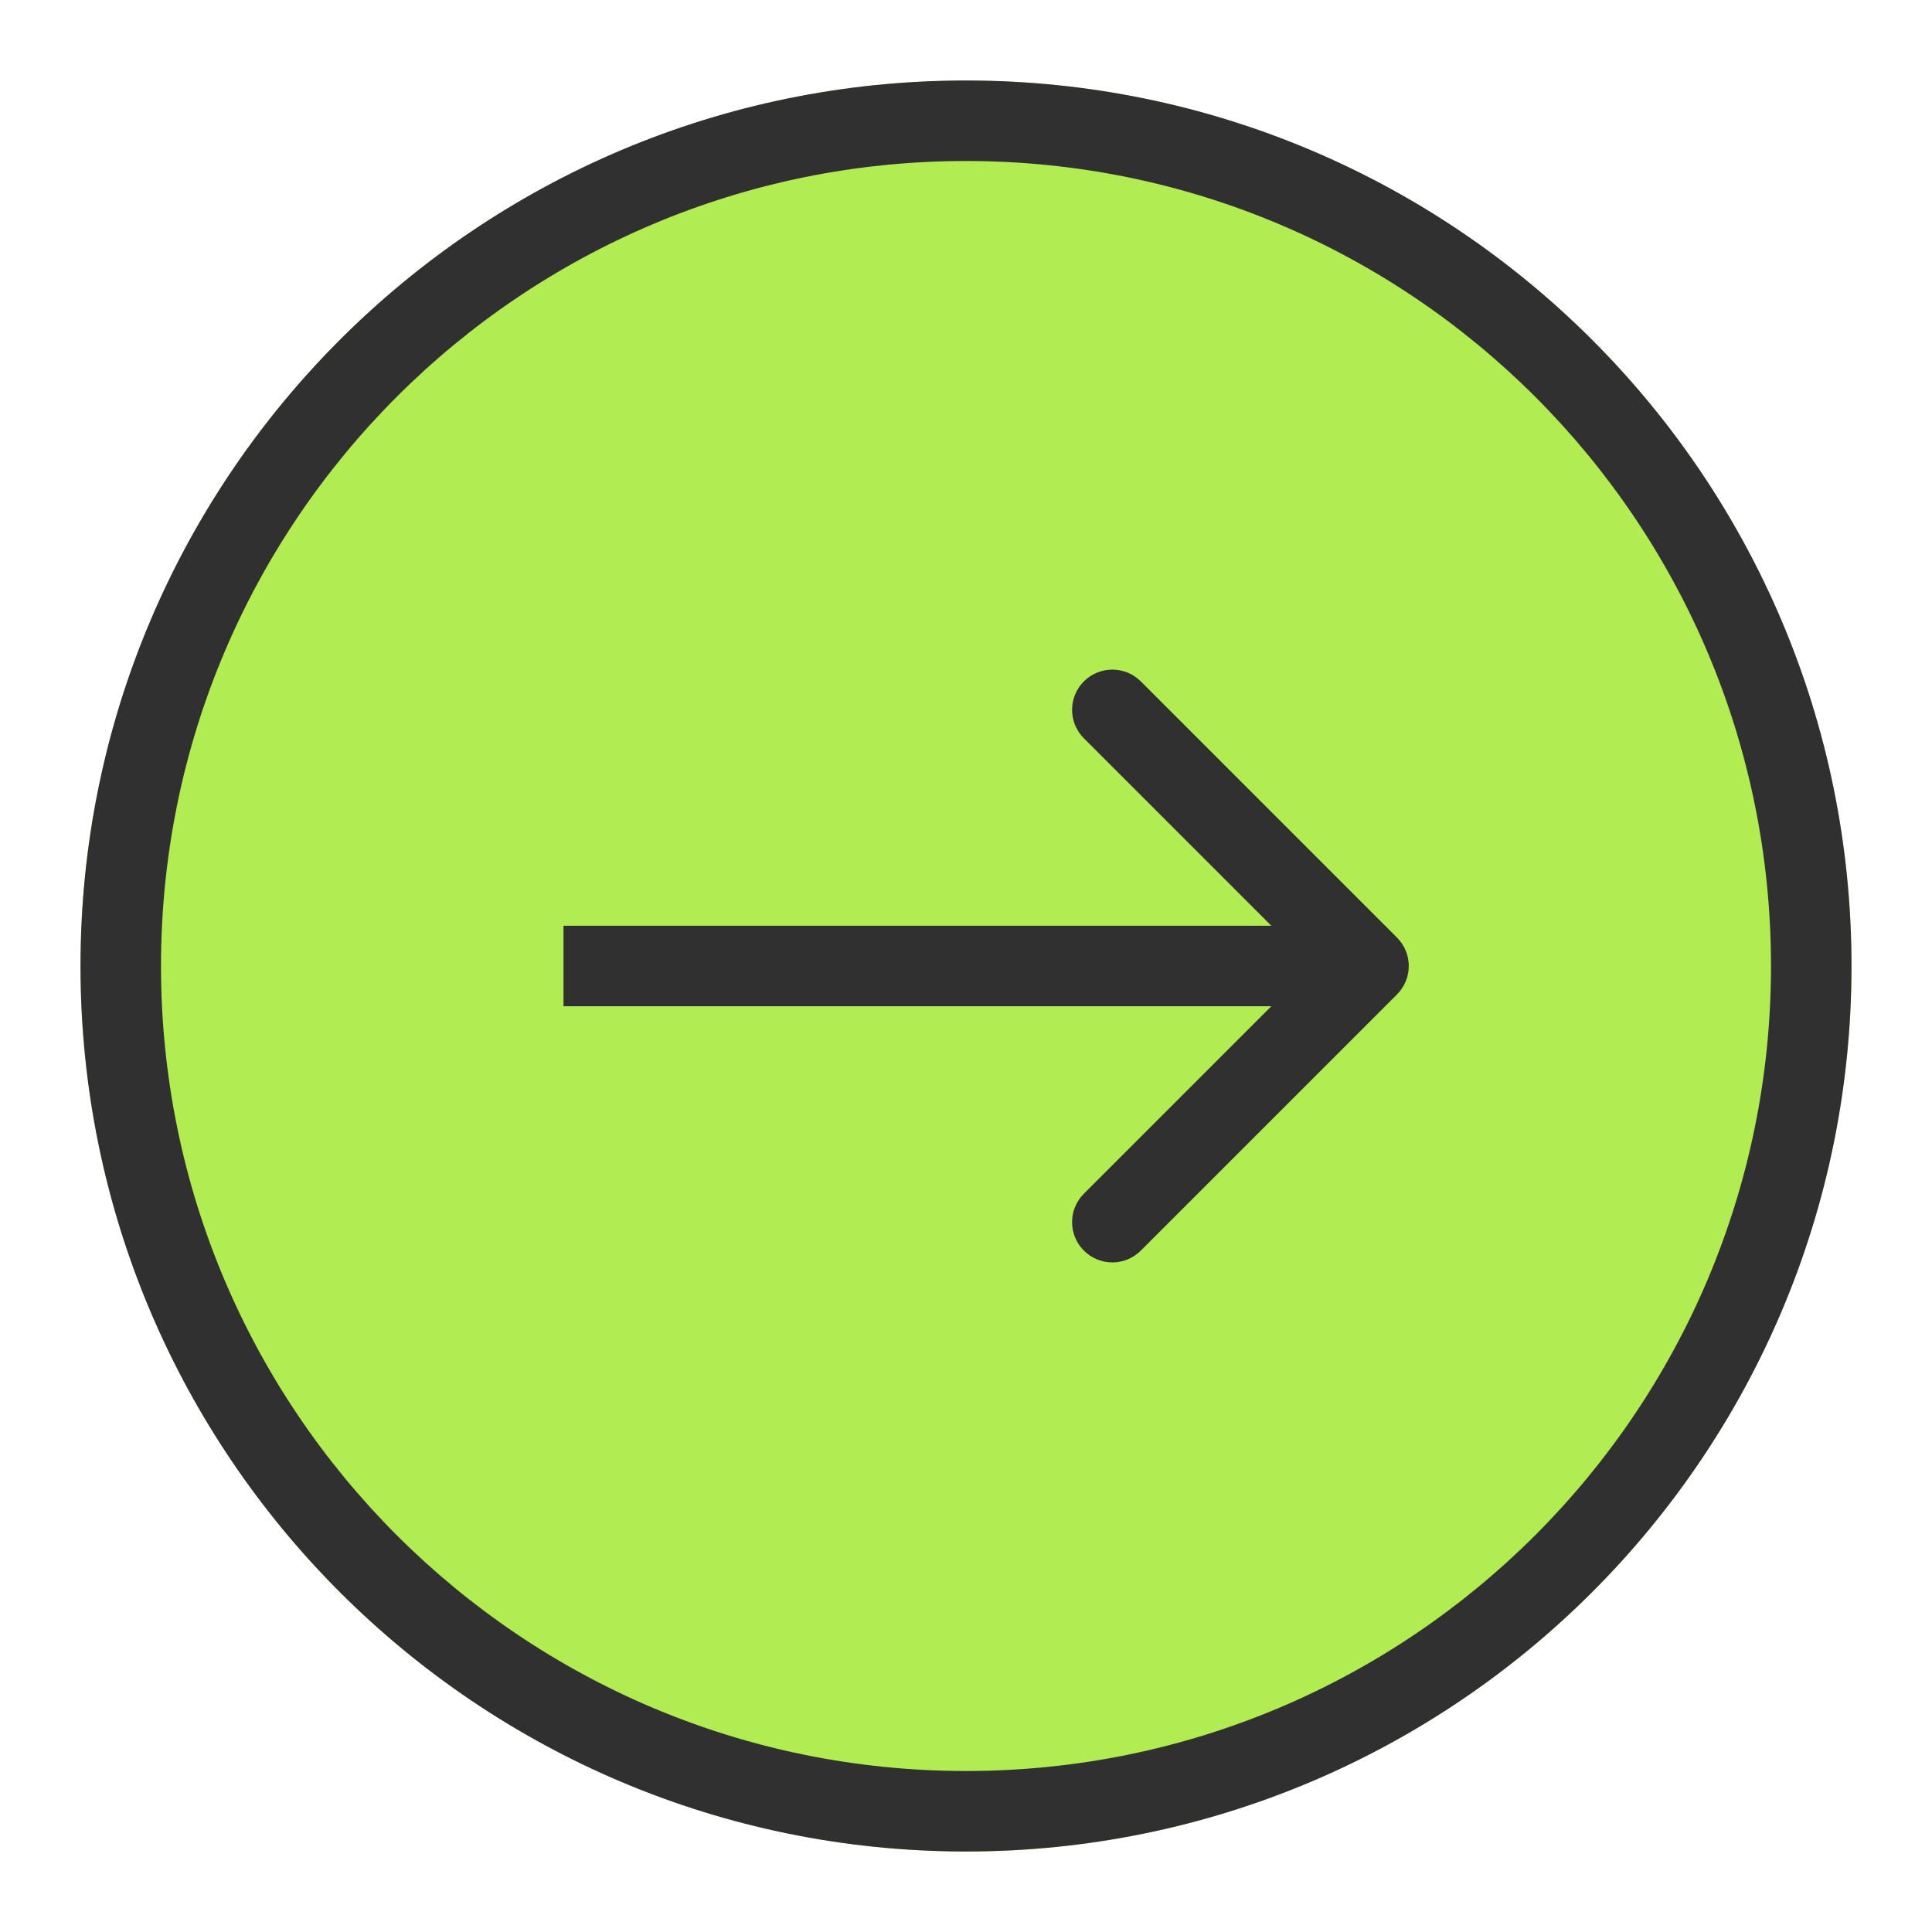
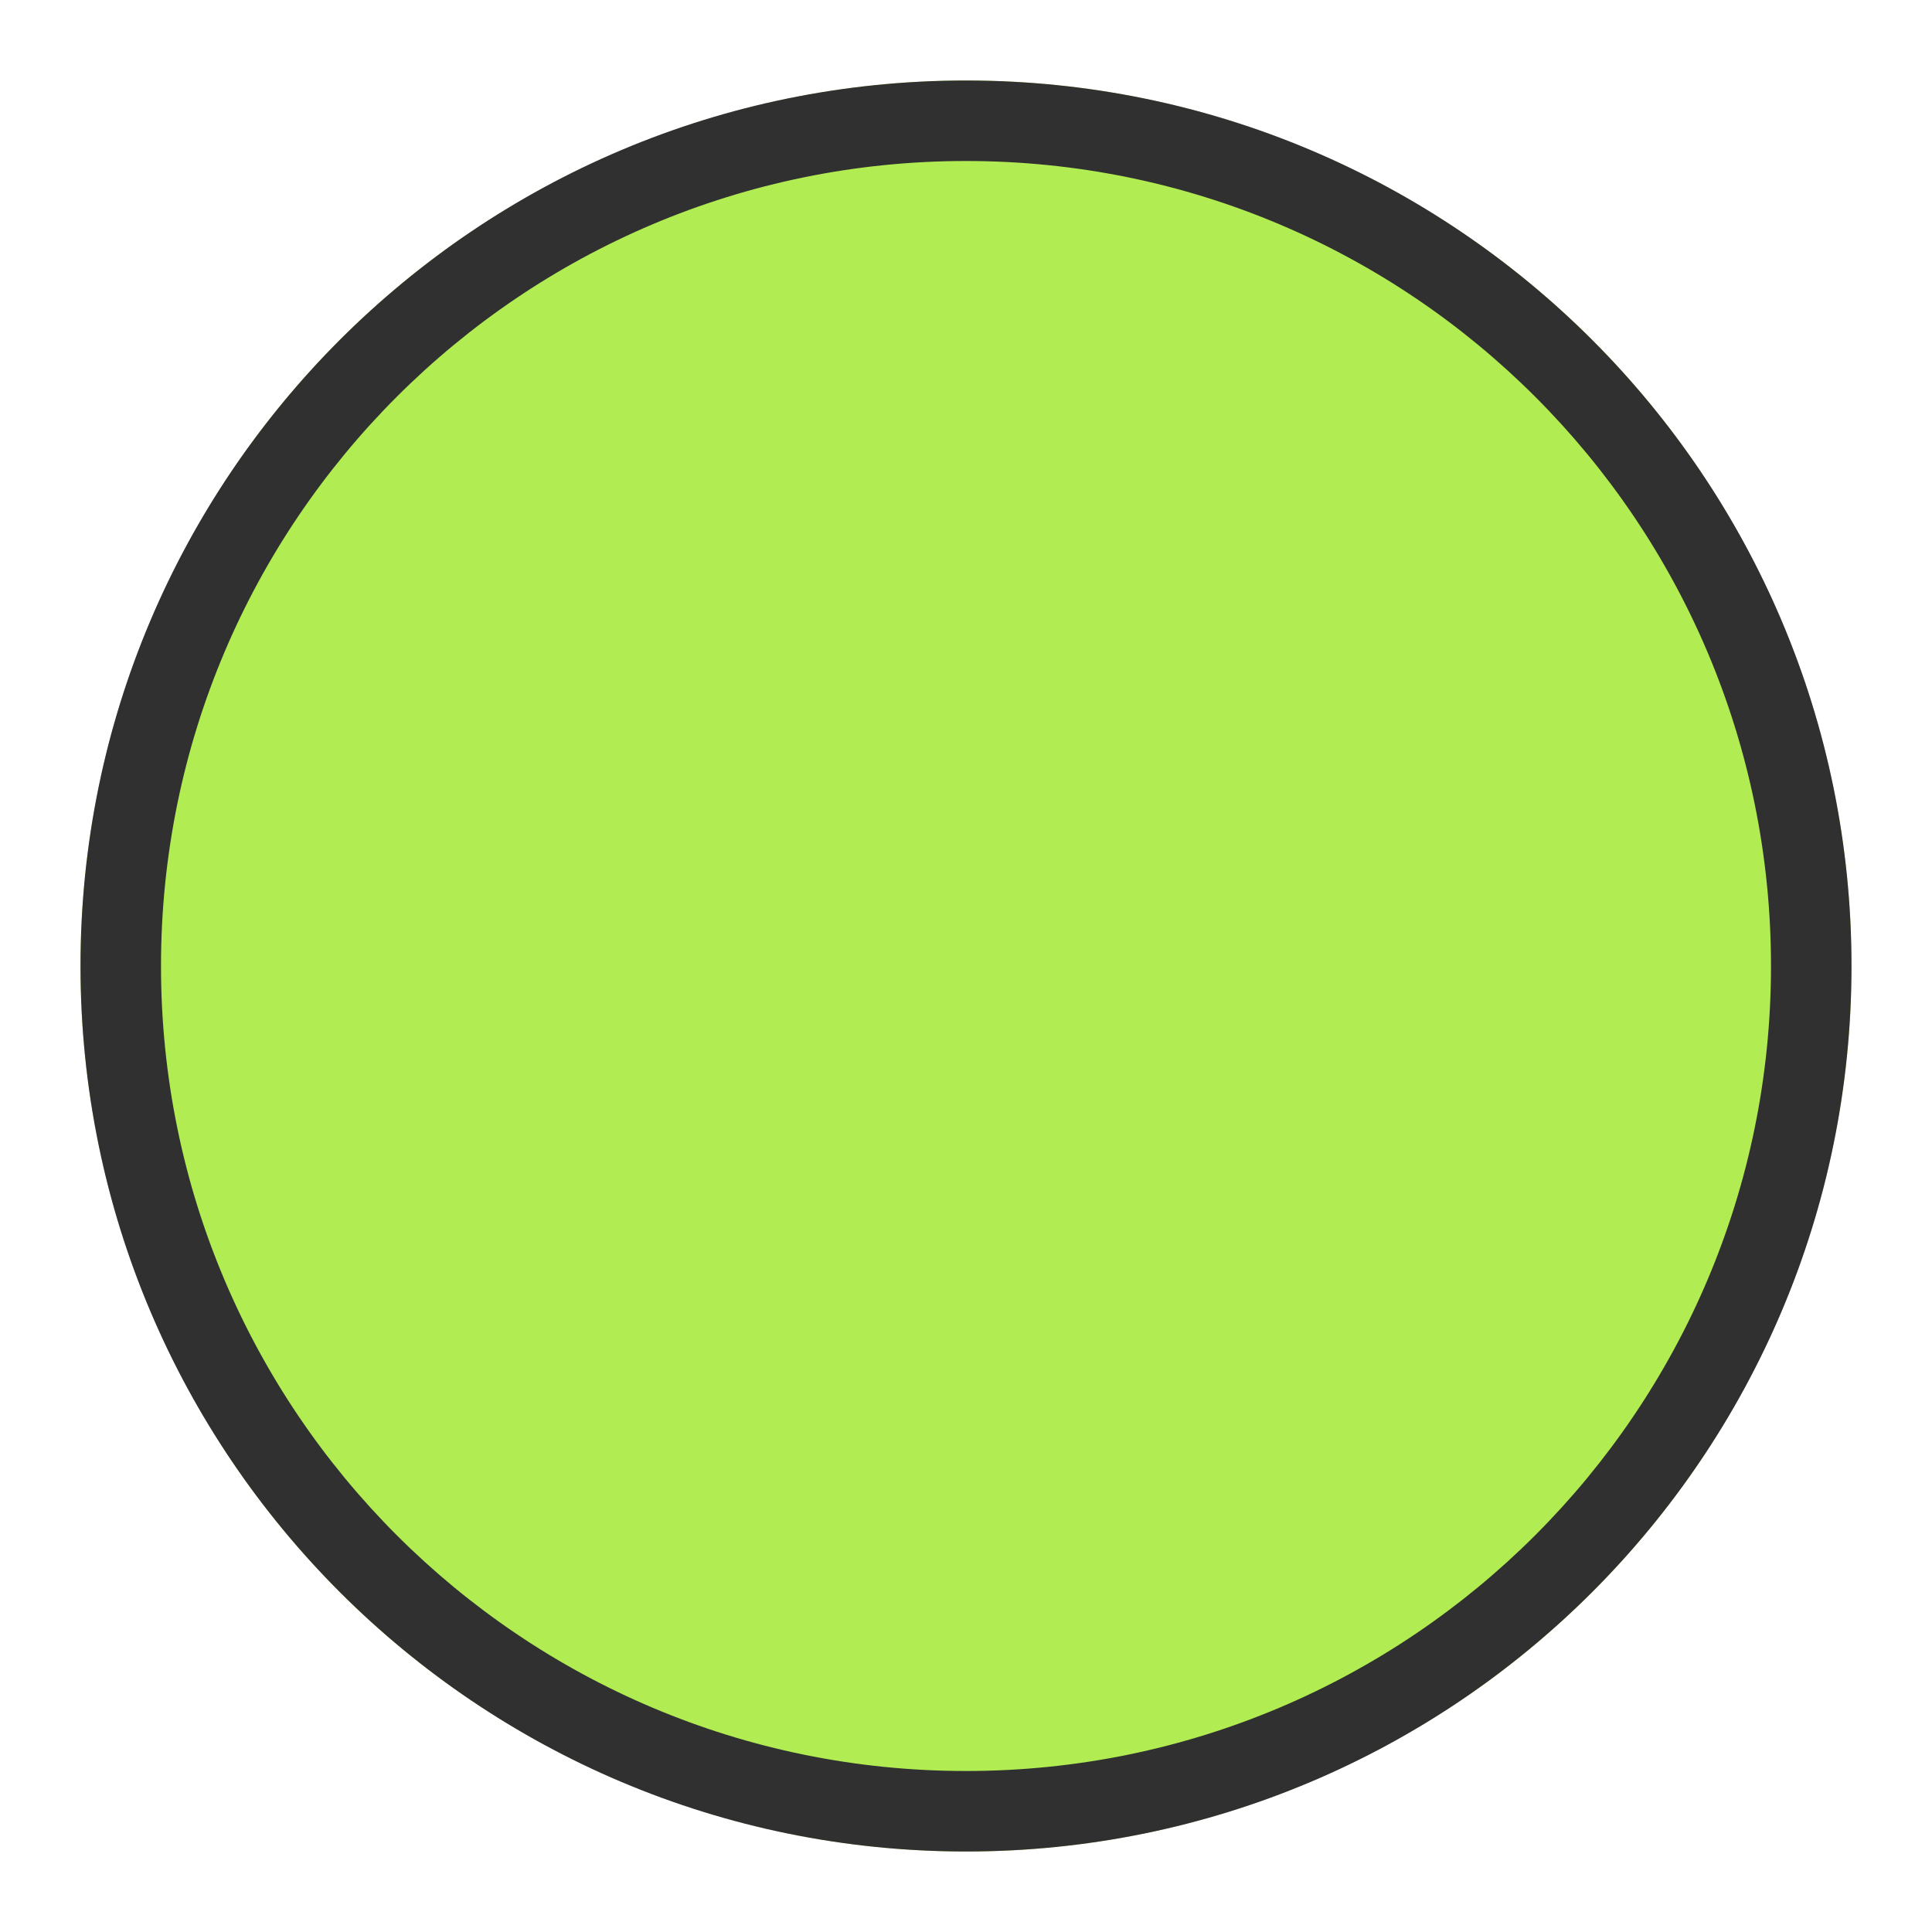
<svg xmlns="http://www.w3.org/2000/svg" width="48" height="48" viewBox="0 0 48 48" fill="none">
  <circle cx="24" cy="24" r="22" fill="#B1EC52" />
  <path fill-rule="evenodd" clip-rule="evenodd" d="M24 44C35.046 44 44 35.046 44 24C44 12.954 35.046 4 24 4C12.954 4 4 12.954 4 24C4 35.046 12.954 44 24 44ZM24 46C36.15 46 46 36.15 46 24C46 11.85 36.15 2 24 2C11.85 2 2 11.85 2 24C2 36.15 11.85 46 24 46Z" fill="#303030" />
-   <path fill-rule="evenodd" clip-rule="evenodd" d="M28.343 16.929L34.707 23.293C35.098 23.684 35.098 24.317 34.707 24.707L28.343 31.071C27.953 31.462 27.32 31.462 26.929 31.071C26.538 30.681 26.538 30.048 26.929 29.657L31.586 25H14V23H31.586L26.929 18.343C26.538 17.953 26.538 17.32 26.929 16.929C27.32 16.539 27.953 16.539 28.343 16.929Z" fill="#303030" />
</svg>